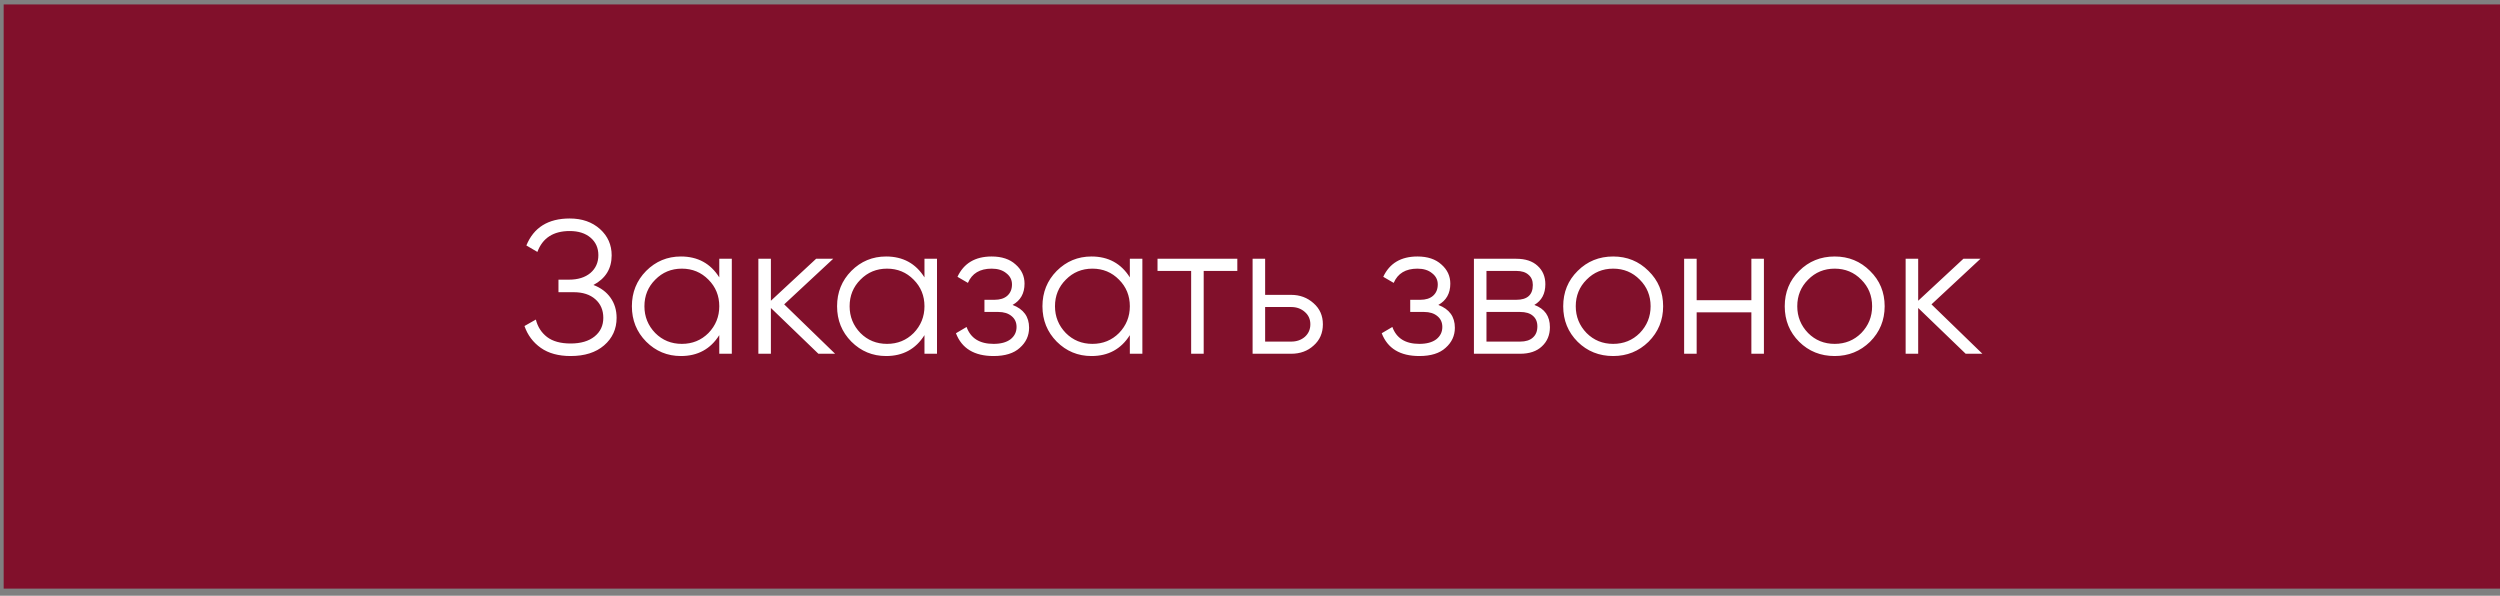
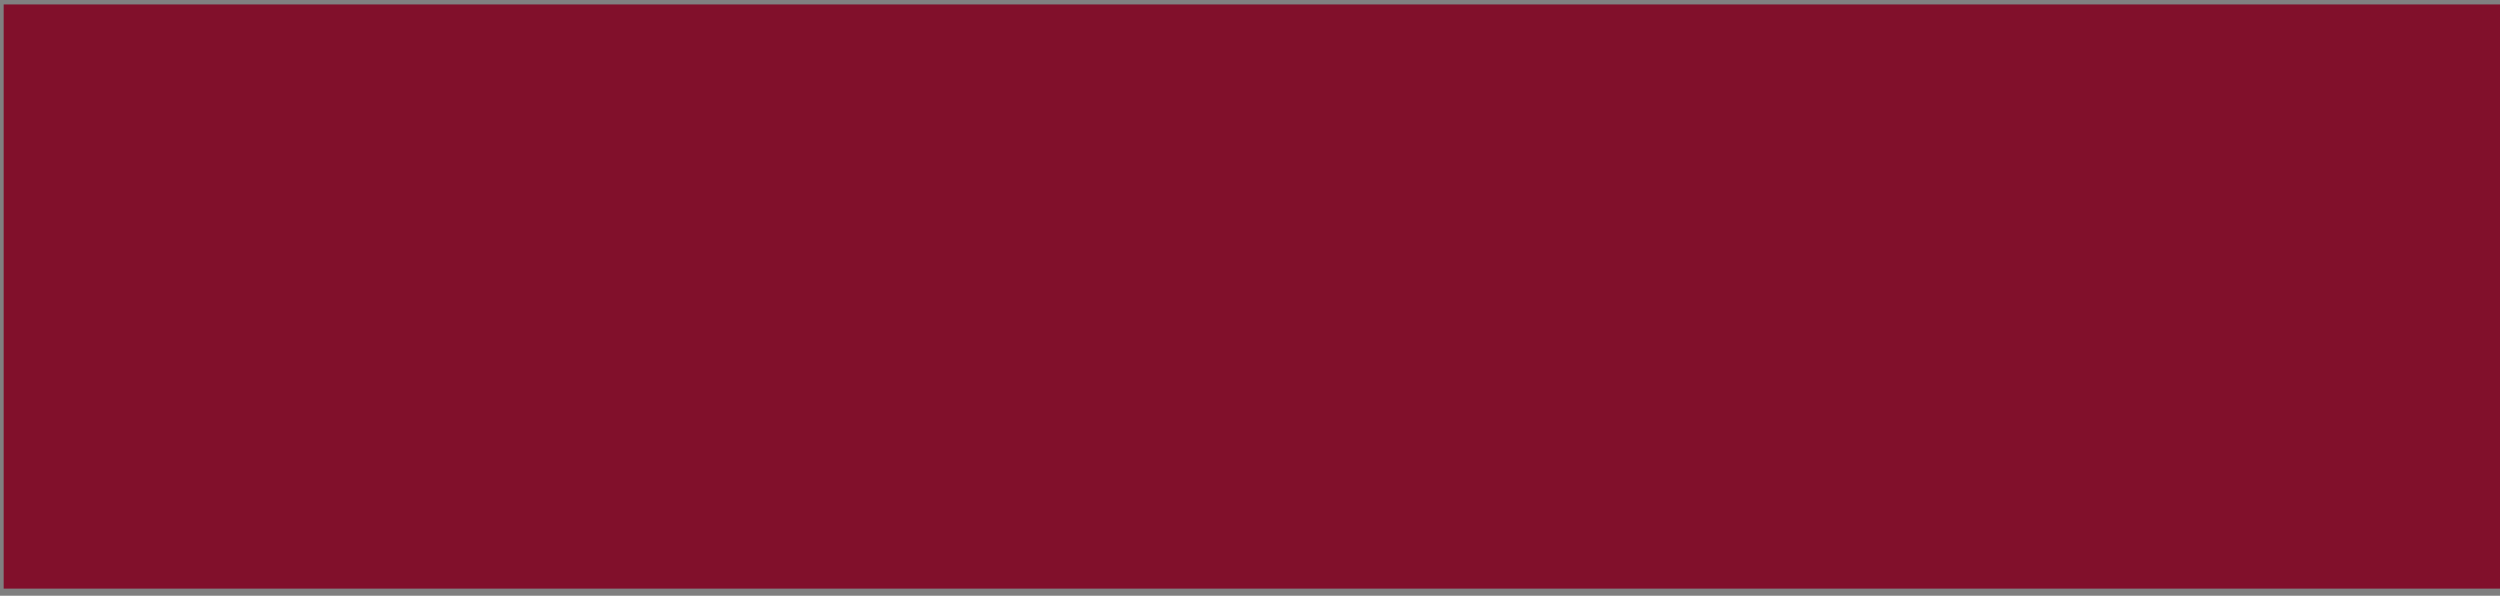
<svg xmlns="http://www.w3.org/2000/svg" width="235" height="56" viewBox="0 0 235 56" fill="none">
  <rect x="0" y="0" width="235" height="56" fill="#808080" stroke="none" />
  <rect x="0.345" y="0.417" width="234.655" height="54.913" fill="#81102B" />
-   <path d="M55.782 26.788C56.473 27.05 57.008 27.449 57.389 27.985C57.77 28.521 57.961 29.152 57.961 29.878C57.961 30.925 57.568 31.789 56.782 32.467C56.008 33.134 54.961 33.467 53.639 33.467C52.496 33.467 51.562 33.211 50.836 32.699C50.109 32.187 49.597 31.503 49.3 30.646L50.371 30.038C50.538 30.717 50.889 31.265 51.425 31.681C51.961 32.086 52.699 32.289 53.639 32.289C54.592 32.289 55.342 32.068 55.889 31.628C56.437 31.187 56.711 30.604 56.711 29.878C56.711 29.152 56.461 28.568 55.961 28.128C55.461 27.687 54.782 27.467 53.925 27.467H52.496V26.288H53.478C54.324 26.288 54.996 26.08 55.496 25.663C55.996 25.235 56.246 24.675 56.246 23.985C56.246 23.306 56.002 22.759 55.514 22.342C55.026 21.925 54.371 21.717 53.55 21.717C52.014 21.717 51.002 22.372 50.514 23.681L49.478 23.074C50.169 21.384 51.526 20.538 53.55 20.538C54.717 20.538 55.669 20.872 56.407 21.538C57.133 22.193 57.496 23.015 57.496 24.003C57.496 25.253 56.925 26.181 55.782 26.788ZM67.612 26.074V24.324H68.79V33.253H67.612V31.503C66.79 32.812 65.588 33.467 64.004 33.467C62.73 33.467 61.641 33.015 60.736 32.11C59.843 31.205 59.397 30.098 59.397 28.788C59.397 27.479 59.843 26.372 60.736 25.467C61.641 24.562 62.73 24.11 64.004 24.11C65.588 24.11 66.79 24.765 67.612 26.074ZM61.594 31.306C62.272 31.985 63.105 32.324 64.094 32.324C65.082 32.324 65.915 31.985 66.594 31.306C67.272 30.604 67.612 29.765 67.612 28.788C67.612 27.8 67.272 26.967 66.594 26.288C65.915 25.598 65.082 25.253 64.094 25.253C63.105 25.253 62.272 25.598 61.594 26.288C60.915 26.967 60.576 27.8 60.576 28.788C60.576 29.765 60.915 30.604 61.594 31.306ZM73.714 28.61L78.5 33.253H76.929L72.464 28.949V33.253H71.286V24.324H72.464V28.271L76.715 24.324H78.322L73.714 28.61ZM86.9 26.074V24.324H88.078V33.253H86.9V31.503C86.078 32.812 84.876 33.467 83.292 33.467C82.018 33.467 80.929 33.015 80.024 32.11C79.131 31.205 78.685 30.098 78.685 28.788C78.685 27.479 79.131 26.372 80.024 25.467C80.929 24.562 82.018 24.11 83.292 24.11C84.876 24.11 86.078 24.765 86.9 26.074ZM80.881 31.306C81.56 31.985 82.393 32.324 83.382 32.324C84.37 32.324 85.203 31.985 85.882 31.306C86.56 30.604 86.9 29.765 86.9 28.788C86.9 27.8 86.56 26.967 85.882 26.288C85.203 25.598 84.37 25.253 83.382 25.253C82.393 25.253 81.56 25.598 80.881 26.288C80.203 26.967 79.864 27.8 79.864 28.788C79.864 29.765 80.203 30.604 80.881 31.306ZM95.181 28.663C96.217 29.056 96.734 29.771 96.734 30.806C96.734 31.556 96.443 32.187 95.859 32.699C95.3 33.211 94.478 33.467 93.395 33.467C91.585 33.467 90.407 32.753 89.859 31.324L90.859 30.735C91.24 31.794 92.085 32.324 93.395 32.324C94.074 32.324 94.603 32.181 94.984 31.896C95.365 31.598 95.556 31.211 95.556 30.735C95.556 30.306 95.401 29.967 95.092 29.717C94.782 29.455 94.365 29.324 93.841 29.324H92.538V28.181H93.484C93.996 28.181 94.395 28.056 94.681 27.806C94.978 27.544 95.127 27.187 95.127 26.735C95.127 26.306 94.949 25.955 94.592 25.681C94.246 25.395 93.788 25.253 93.216 25.253C92.109 25.253 91.365 25.699 90.984 26.592L90.002 26.02C90.597 24.747 91.669 24.11 93.216 24.11C94.169 24.11 94.919 24.36 95.467 24.86C96.026 25.348 96.306 25.949 96.306 26.663C96.306 27.58 95.931 28.247 95.181 28.663ZM106.205 26.074V24.324H107.383V33.253H106.205V31.503C105.383 32.812 104.181 33.467 102.597 33.467C101.324 33.467 100.234 33.015 99.329 32.11C98.437 31.205 97.99 30.098 97.99 28.788C97.99 27.479 98.437 26.372 99.329 25.467C100.234 24.562 101.324 24.11 102.597 24.11C104.181 24.11 105.383 24.765 106.205 26.074ZM100.187 31.306C100.865 31.985 101.699 32.324 102.687 32.324C103.675 32.324 104.508 31.985 105.187 31.306C105.865 30.604 106.205 29.765 106.205 28.788C106.205 27.8 105.865 26.967 105.187 26.288C104.508 25.598 103.675 25.253 102.687 25.253C101.699 25.253 100.865 25.598 100.187 26.288C99.508 26.967 99.169 27.8 99.169 28.788C99.169 29.765 99.508 30.604 100.187 31.306ZM108.807 24.324H116.308V25.467H113.147V33.253H111.968V25.467H108.807V24.324ZM118.923 27.717H121.369C122.19 27.717 122.893 27.979 123.476 28.503C124.06 29.015 124.351 29.675 124.351 30.485C124.351 31.306 124.06 31.973 123.476 32.485C122.917 32.997 122.214 33.253 121.369 33.253H117.744V24.324H118.923V27.717ZM118.923 32.11H121.369C121.881 32.11 122.31 31.961 122.655 31.664C123 31.354 123.173 30.961 123.173 30.485C123.173 30.009 123 29.622 122.655 29.324C122.31 29.015 121.881 28.86 121.369 28.86H118.923V32.11ZM135.204 28.663C136.24 29.056 136.758 29.771 136.758 30.806C136.758 31.556 136.466 32.187 135.883 32.699C135.323 33.211 134.502 33.467 133.418 33.467C131.609 33.467 130.43 32.753 129.882 31.324L130.882 30.735C131.263 31.794 132.109 32.324 133.418 32.324C134.097 32.324 134.627 32.181 135.007 31.896C135.388 31.598 135.579 31.211 135.579 30.735C135.579 30.306 135.424 29.967 135.115 29.717C134.805 29.455 134.388 29.324 133.865 29.324H132.561V28.181H133.507C134.019 28.181 134.418 28.056 134.704 27.806C135.002 27.544 135.15 27.187 135.15 26.735C135.15 26.306 134.972 25.955 134.615 25.681C134.269 25.395 133.811 25.253 133.24 25.253C132.132 25.253 131.388 25.699 131.007 26.592L130.025 26.02C130.62 24.747 131.692 24.11 133.24 24.11C134.192 24.11 134.942 24.36 135.49 24.86C136.049 25.348 136.329 25.949 136.329 26.663C136.329 27.58 135.954 28.247 135.204 28.663ZM144.228 28.663C145.204 29.021 145.692 29.717 145.692 30.753C145.692 31.491 145.442 32.092 144.942 32.556C144.454 33.021 143.769 33.253 142.888 33.253H138.549V24.324H142.531C143.388 24.324 144.055 24.544 144.531 24.985C145.019 25.425 145.263 26.003 145.263 26.717C145.263 27.61 144.918 28.259 144.228 28.663ZM142.531 25.467H139.728V28.181H142.531C143.567 28.181 144.085 27.717 144.085 26.788C144.085 26.372 143.948 26.05 143.674 25.824C143.412 25.586 143.031 25.467 142.531 25.467ZM139.728 32.11H142.888C143.412 32.11 143.811 31.985 144.085 31.735C144.371 31.485 144.513 31.134 144.513 30.681C144.513 30.253 144.371 29.919 144.085 29.681C143.811 29.443 143.412 29.324 142.888 29.324H139.728V32.11ZM154.96 32.128C154.044 33.021 152.936 33.467 151.639 33.467C150.317 33.467 149.204 33.021 148.299 32.128C147.394 31.223 146.942 30.11 146.942 28.788C146.942 27.467 147.394 26.36 148.299 25.467C149.204 24.562 150.317 24.11 151.639 24.11C152.948 24.11 154.055 24.562 154.96 25.467C155.877 26.36 156.335 27.467 156.335 28.788C156.335 30.098 155.877 31.211 154.96 32.128ZM149.139 31.306C149.817 31.985 150.651 32.324 151.639 32.324C152.627 32.324 153.46 31.985 154.139 31.306C154.817 30.604 155.157 29.765 155.157 28.788C155.157 27.8 154.817 26.967 154.139 26.288C153.46 25.598 152.627 25.253 151.639 25.253C150.651 25.253 149.817 25.598 149.139 26.288C148.46 26.967 148.121 27.8 148.121 28.788C148.121 29.765 148.46 30.604 149.139 31.306ZM164.629 28.217V24.324H165.808V33.253H164.629V29.36H159.486V33.253H158.308V24.324H159.486V28.217H164.629ZM175.783 32.128C174.866 33.021 173.759 33.467 172.461 33.467C171.14 33.467 170.026 33.021 169.122 32.128C168.217 31.223 167.765 30.11 167.765 28.788C167.765 27.467 168.217 26.36 169.122 25.467C170.026 24.562 171.14 24.11 172.461 24.11C173.771 24.11 174.878 24.562 175.783 25.467C176.699 26.36 177.158 27.467 177.158 28.788C177.158 30.098 176.699 31.211 175.783 32.128ZM169.961 31.306C170.64 31.985 171.473 32.324 172.461 32.324C173.449 32.324 174.283 31.985 174.961 31.306C175.64 30.604 175.979 29.765 175.979 28.788C175.979 27.8 175.64 26.967 174.961 26.288C174.283 25.598 173.449 25.253 172.461 25.253C171.473 25.253 170.64 25.598 169.961 26.288C169.282 26.967 168.943 27.8 168.943 28.788C168.943 29.765 169.282 30.604 169.961 31.306ZM181.559 28.61L186.345 33.253H184.773L180.309 28.949V33.253H179.13V24.324H180.309V28.271L184.559 24.324H186.166L181.559 28.61Z" fill="white" />
</svg>